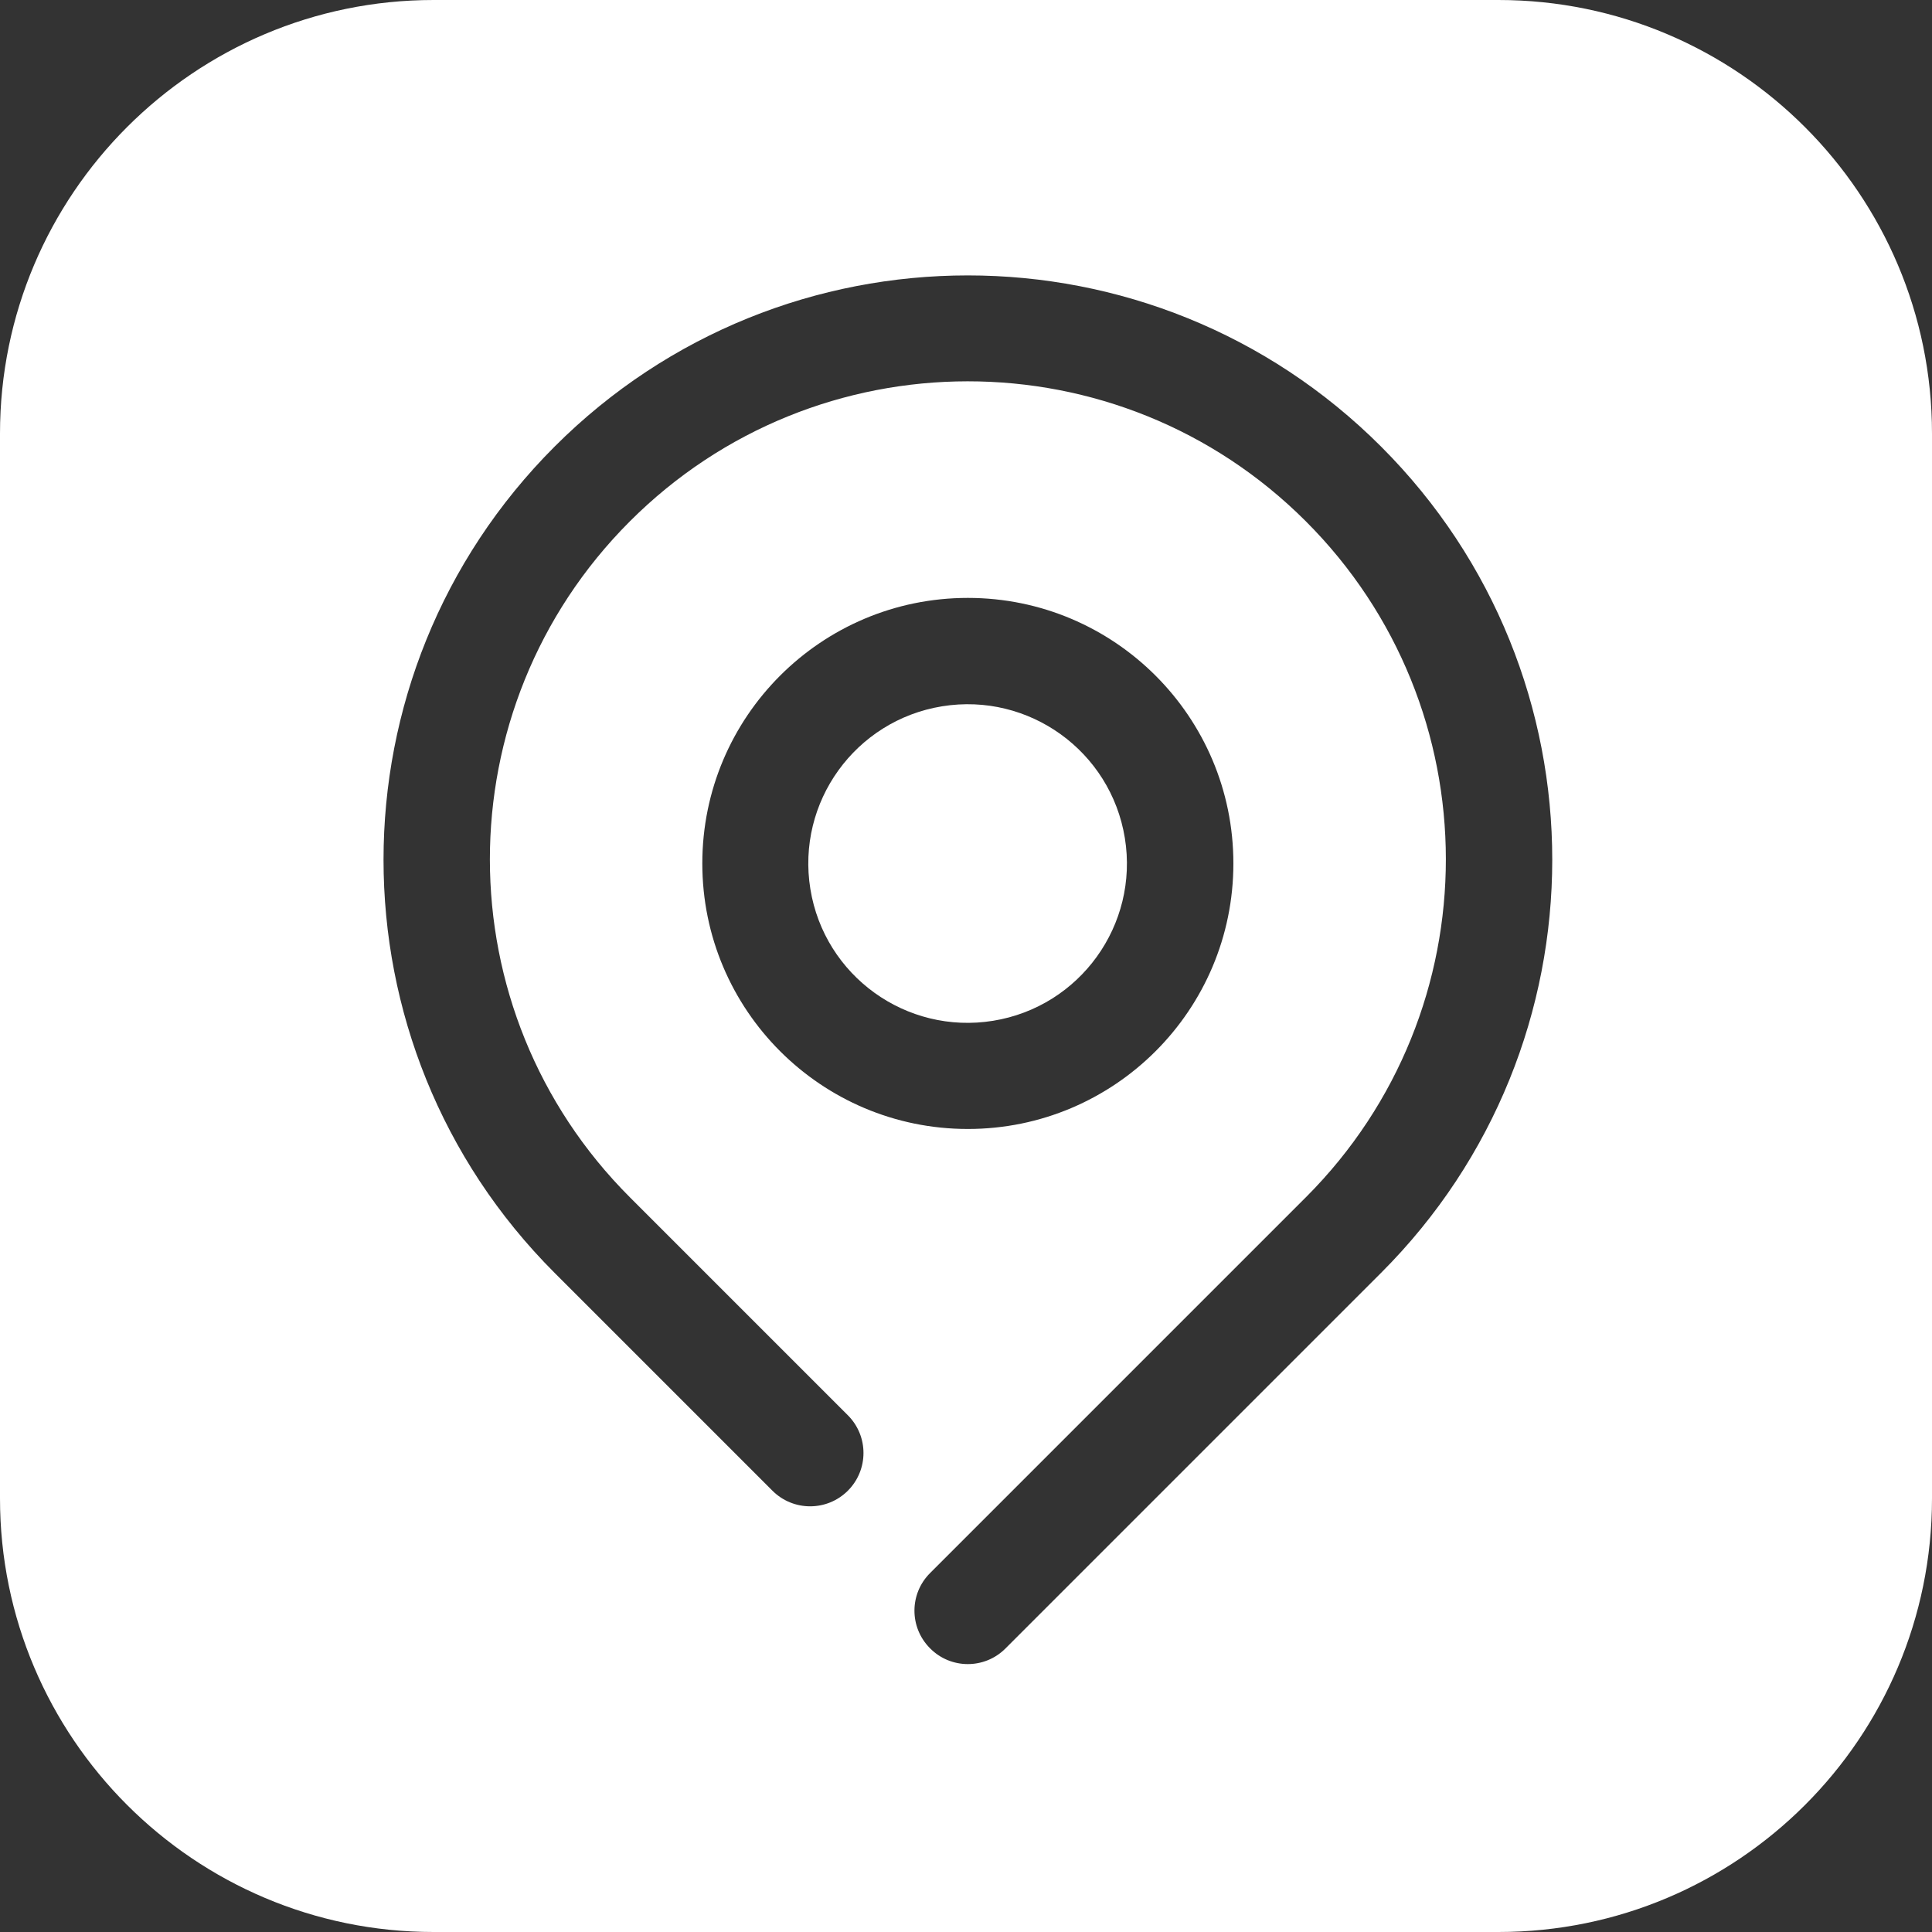
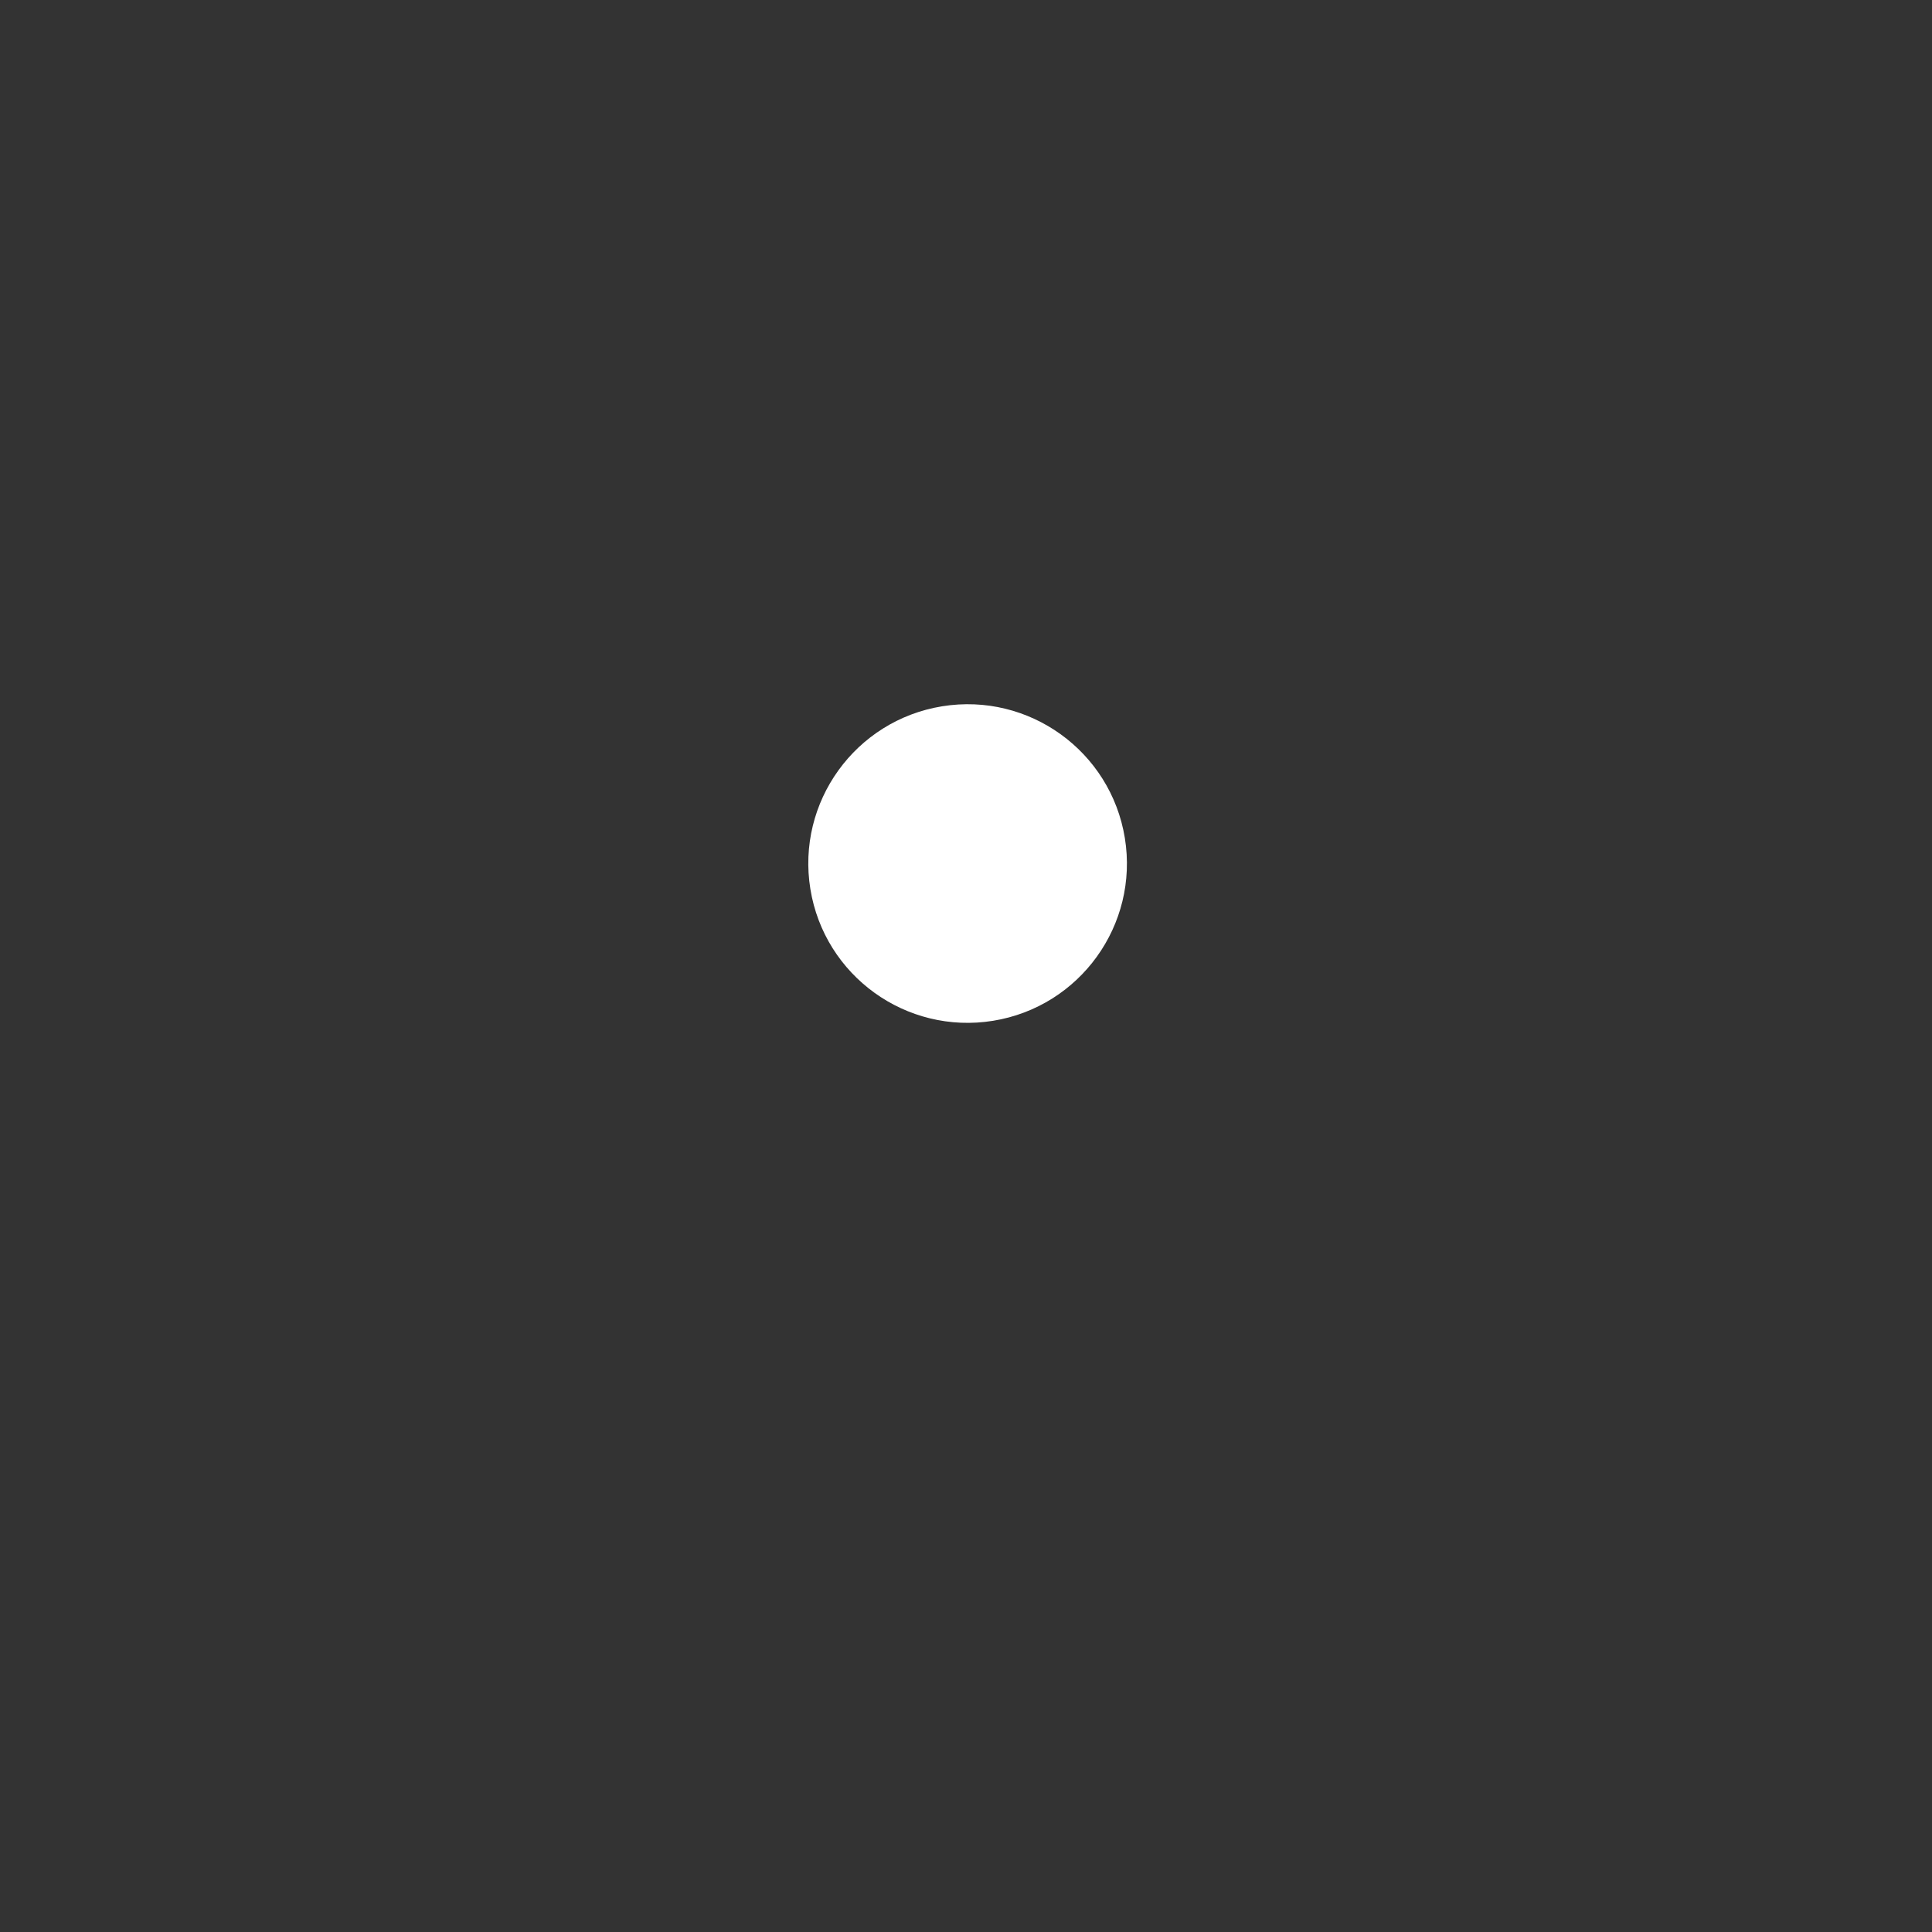
<svg xmlns="http://www.w3.org/2000/svg" version="1.1" id="Layer_1" x="0px" y="0px" viewBox="0 0 512 512" style="enable-background:new 0 0 512 512;" xml:space="preserve">
  <rect x="0" y="0" width="512" height="512" fill="#333333" stroke="none" />
  <style type="text/css">
	.st0{fill:#FFFFFF;}
</style>
  <g>
    <ellipse transform="matrix(0.987 -0.16 0.16 0.987 -33.34 44.04)" class="st0" cx="256.49" cy="228.82" rx="42.22" ry="42.22" />
-     <path class="st0" d="M397.1,0H114.9C51.5,0,0,51.5,0,114.9v282.2C0,460.5,51.5,512,114.9,512h282.2c63.4,0,114.9-51.4,114.9-114.9   V114.9C512,51.5,460.5,0,397.1,0z M365.99,337.33l-99.51,99.51c-0.03,0.03-0.05,0.05-0.08,0.08c-5.52,5.47-14.43,5.44-19.9-0.08   c-0.03-0.03-0.05-0.05-0.08-0.08c-5.47-5.52-5.44-14.43,0.08-19.9l99.51-99.51c0.04-0.04,0.07-0.07,0.11-0.11   c49.44-49.5,49.39-129.7-0.11-179.14c-49.5-49.44-129.7-49.39-179.14,0.11s-49.39,129.7,0.11,179.14l57.71,57.71   c5.52,5.52,5.52,14.47,0,19.99c-5.52,5.52-14.47,5.52-19.99,0l-57.71-57.71c-60.47-60.47-60.47-158.52,0-219   c60.47-60.47,158.52-60.47,219,0c0.02,0.02,0.03,0.03,0.05,0.05C426.49,178.86,426.47,276.88,365.99,337.33z M186.12,228.82   c0-38.87,31.51-70.37,70.37-70.37s70.37,31.51,70.37,70.37s-31.51,70.37-70.37,70.37S186.12,267.68,186.12,228.82z" />
  </g>
</svg>